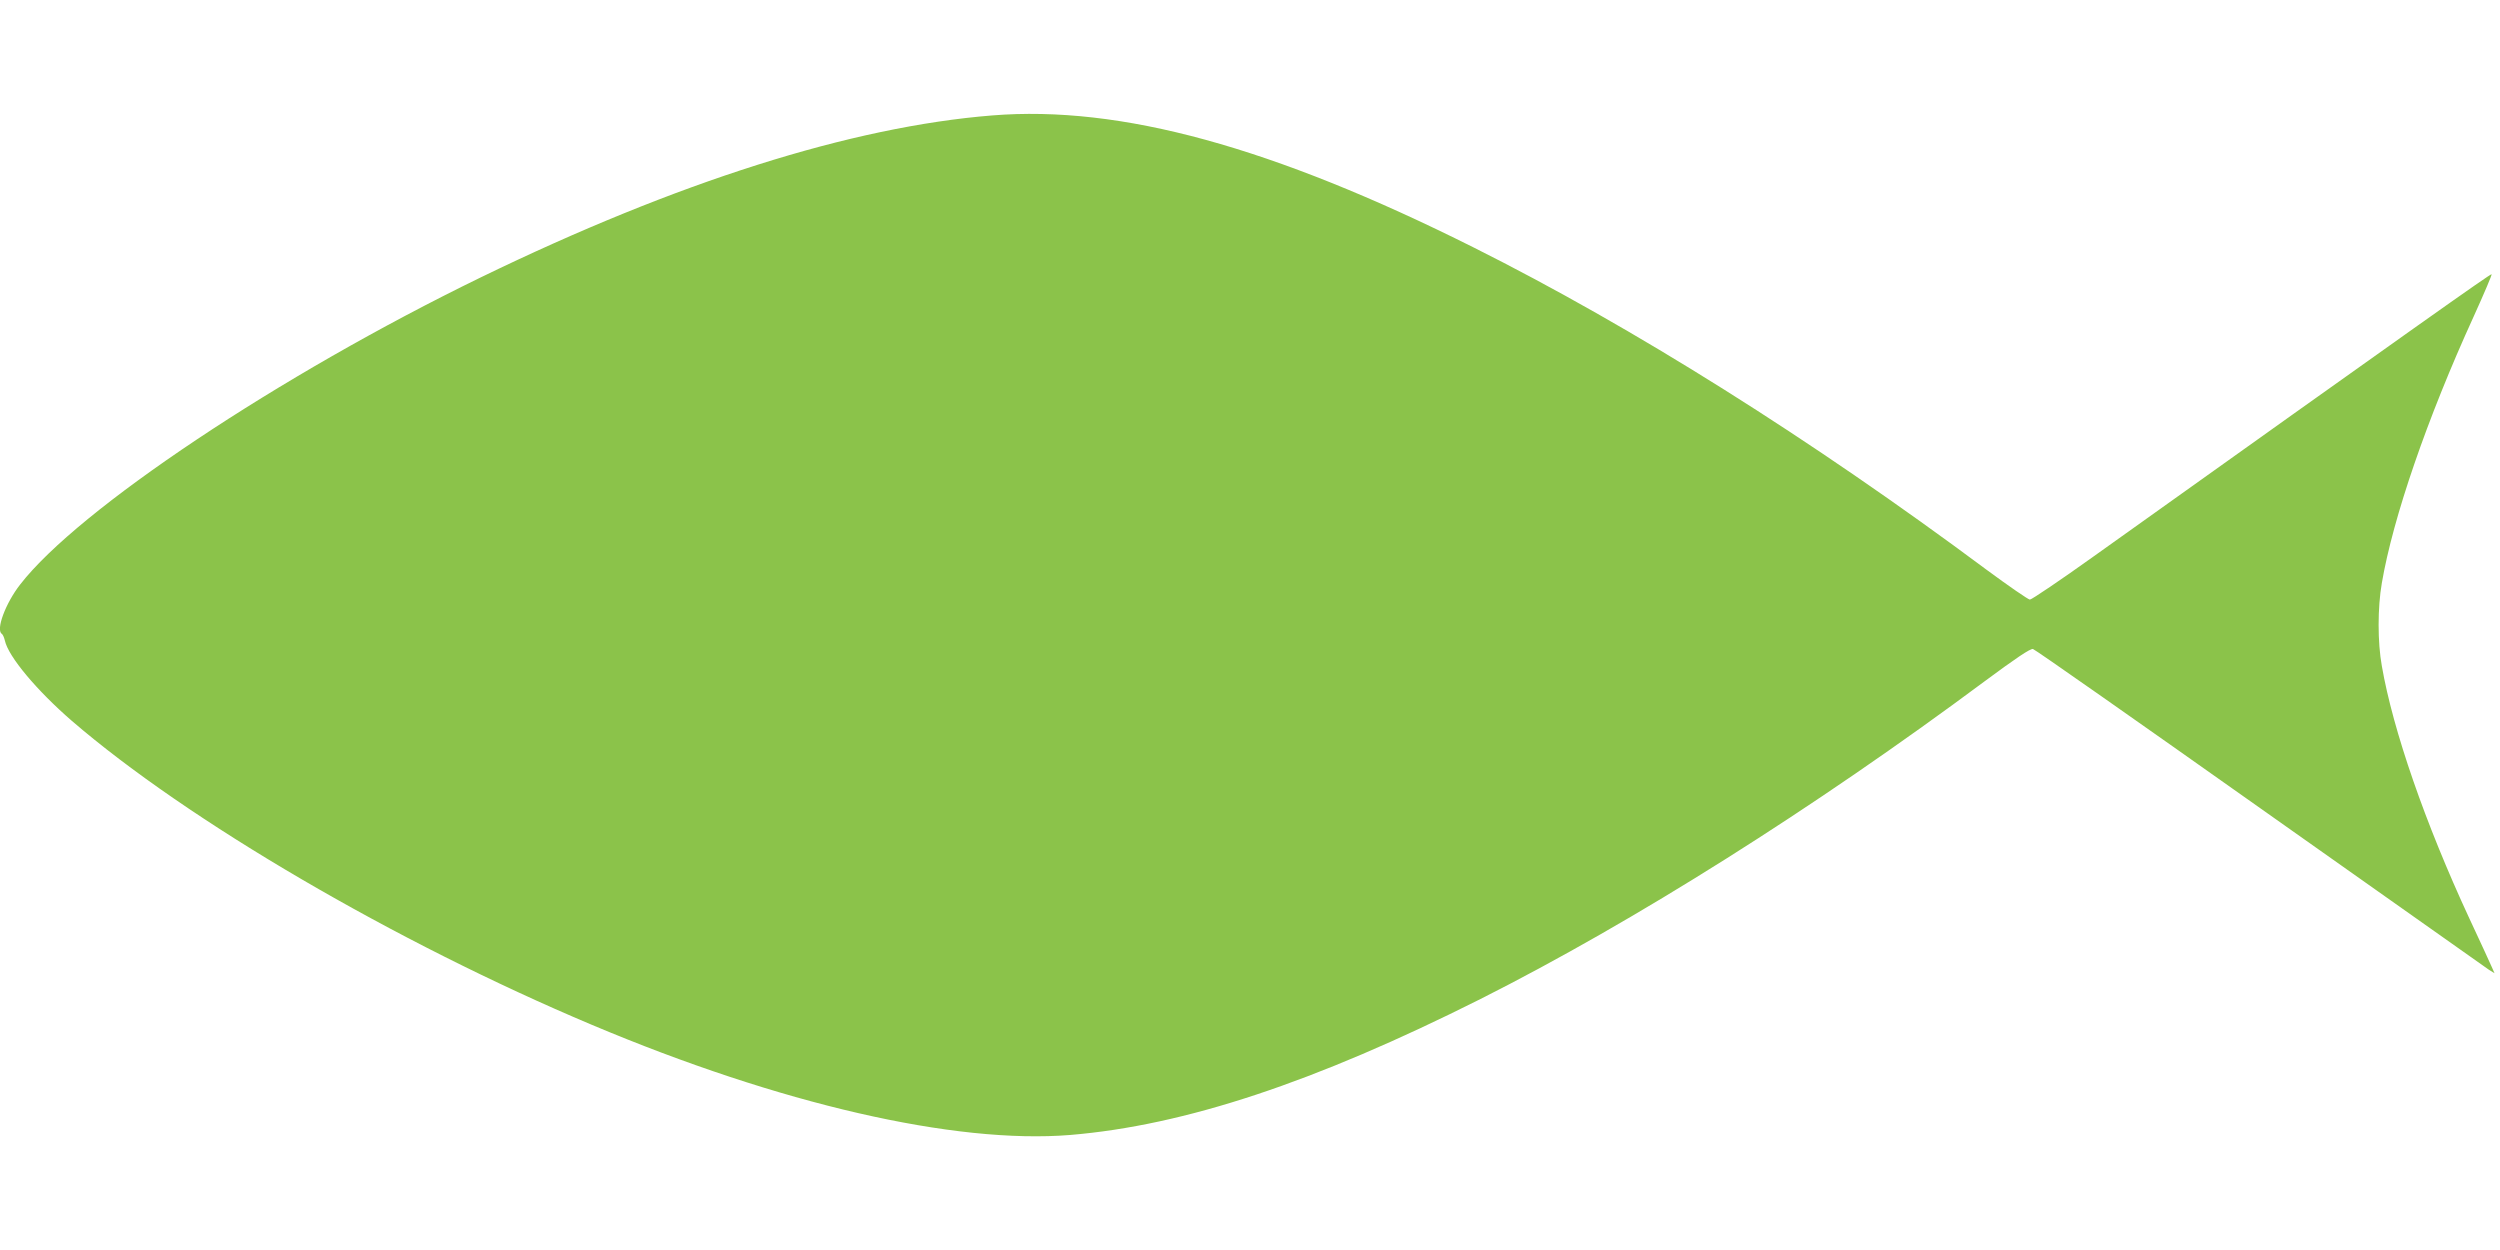
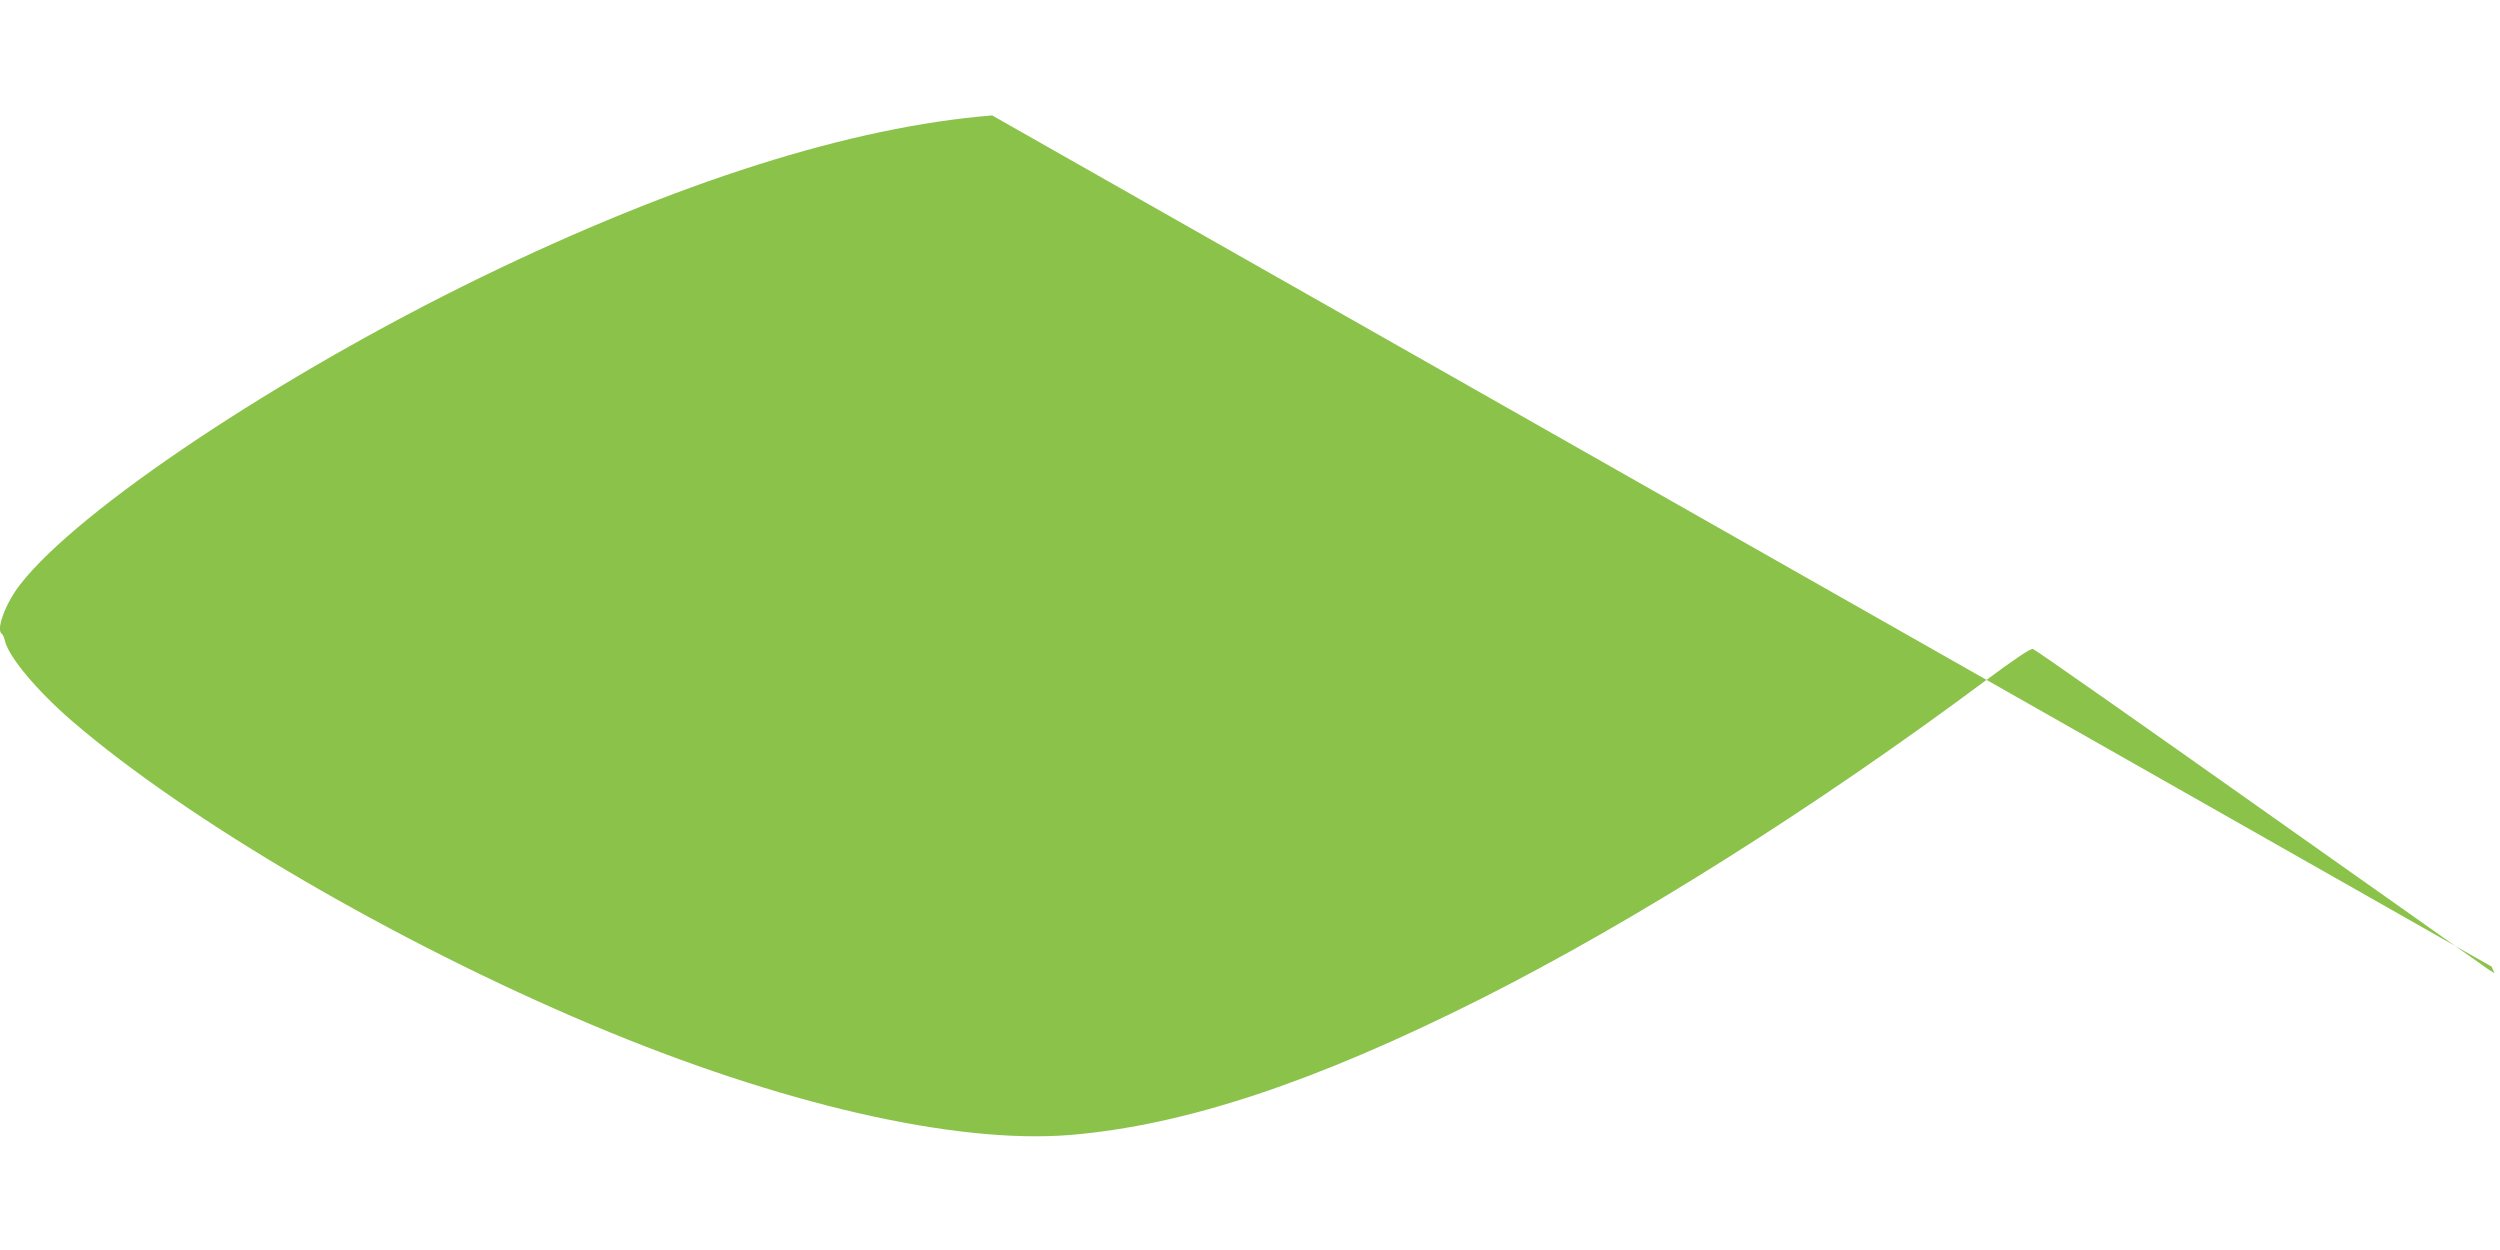
<svg xmlns="http://www.w3.org/2000/svg" version="1.0" width="1280pt" height="640pt" viewBox="0 0 1280 640" preserveAspectRatio="xMidYMid meet">
  <g transform="translate(0,640) scale(0.1,-0.1)" fill="#8bc34a" stroke="none">
-     <path d="M5080 5809 c-721 -58 -1611 -340 -2618 -829 -1032 -502 -2062 -1189 -2359 -1573 -75 -96 -125 -232 -94 -252 5 -3 12 -18 16 -35 18 -82 163 -255 343 -411 593 -511 1656 -1132 2662 -1556 963 -406 1859 -612 2450 -564 586 49 1250 269 2100 696 786 396 1709 978 2583 1628 154 114 233 168 246 164 10 -2 533 -369 1162 -814 629 -445 1157 -818 1172 -828 l29 -18 -15 34 c-8 19 -60 131 -115 249 -225 485 -390 961 -447 1290 -22 122 -22 298 0 425 57 334 232 843 470 1364 53 117 95 215 92 217 -4 4 -380 -262 -2035 -1443 -172 -123 -320 -223 -329 -223 -8 0 -108 69 -222 153 -900 670 -1811 1242 -2626 1650 -1031 516 -1809 729 -2465 676z" />
+     <path d="M5080 5809 c-721 -58 -1611 -340 -2618 -829 -1032 -502 -2062 -1189 -2359 -1573 -75 -96 -125 -232 -94 -252 5 -3 12 -18 16 -35 18 -82 163 -255 343 -411 593 -511 1656 -1132 2662 -1556 963 -406 1859 -612 2450 -564 586 49 1250 269 2100 696 786 396 1709 978 2583 1628 154 114 233 168 246 164 10 -2 533 -369 1162 -814 629 -445 1157 -818 1172 -828 l29 -18 -15 34 z" />
  </g>
</svg>